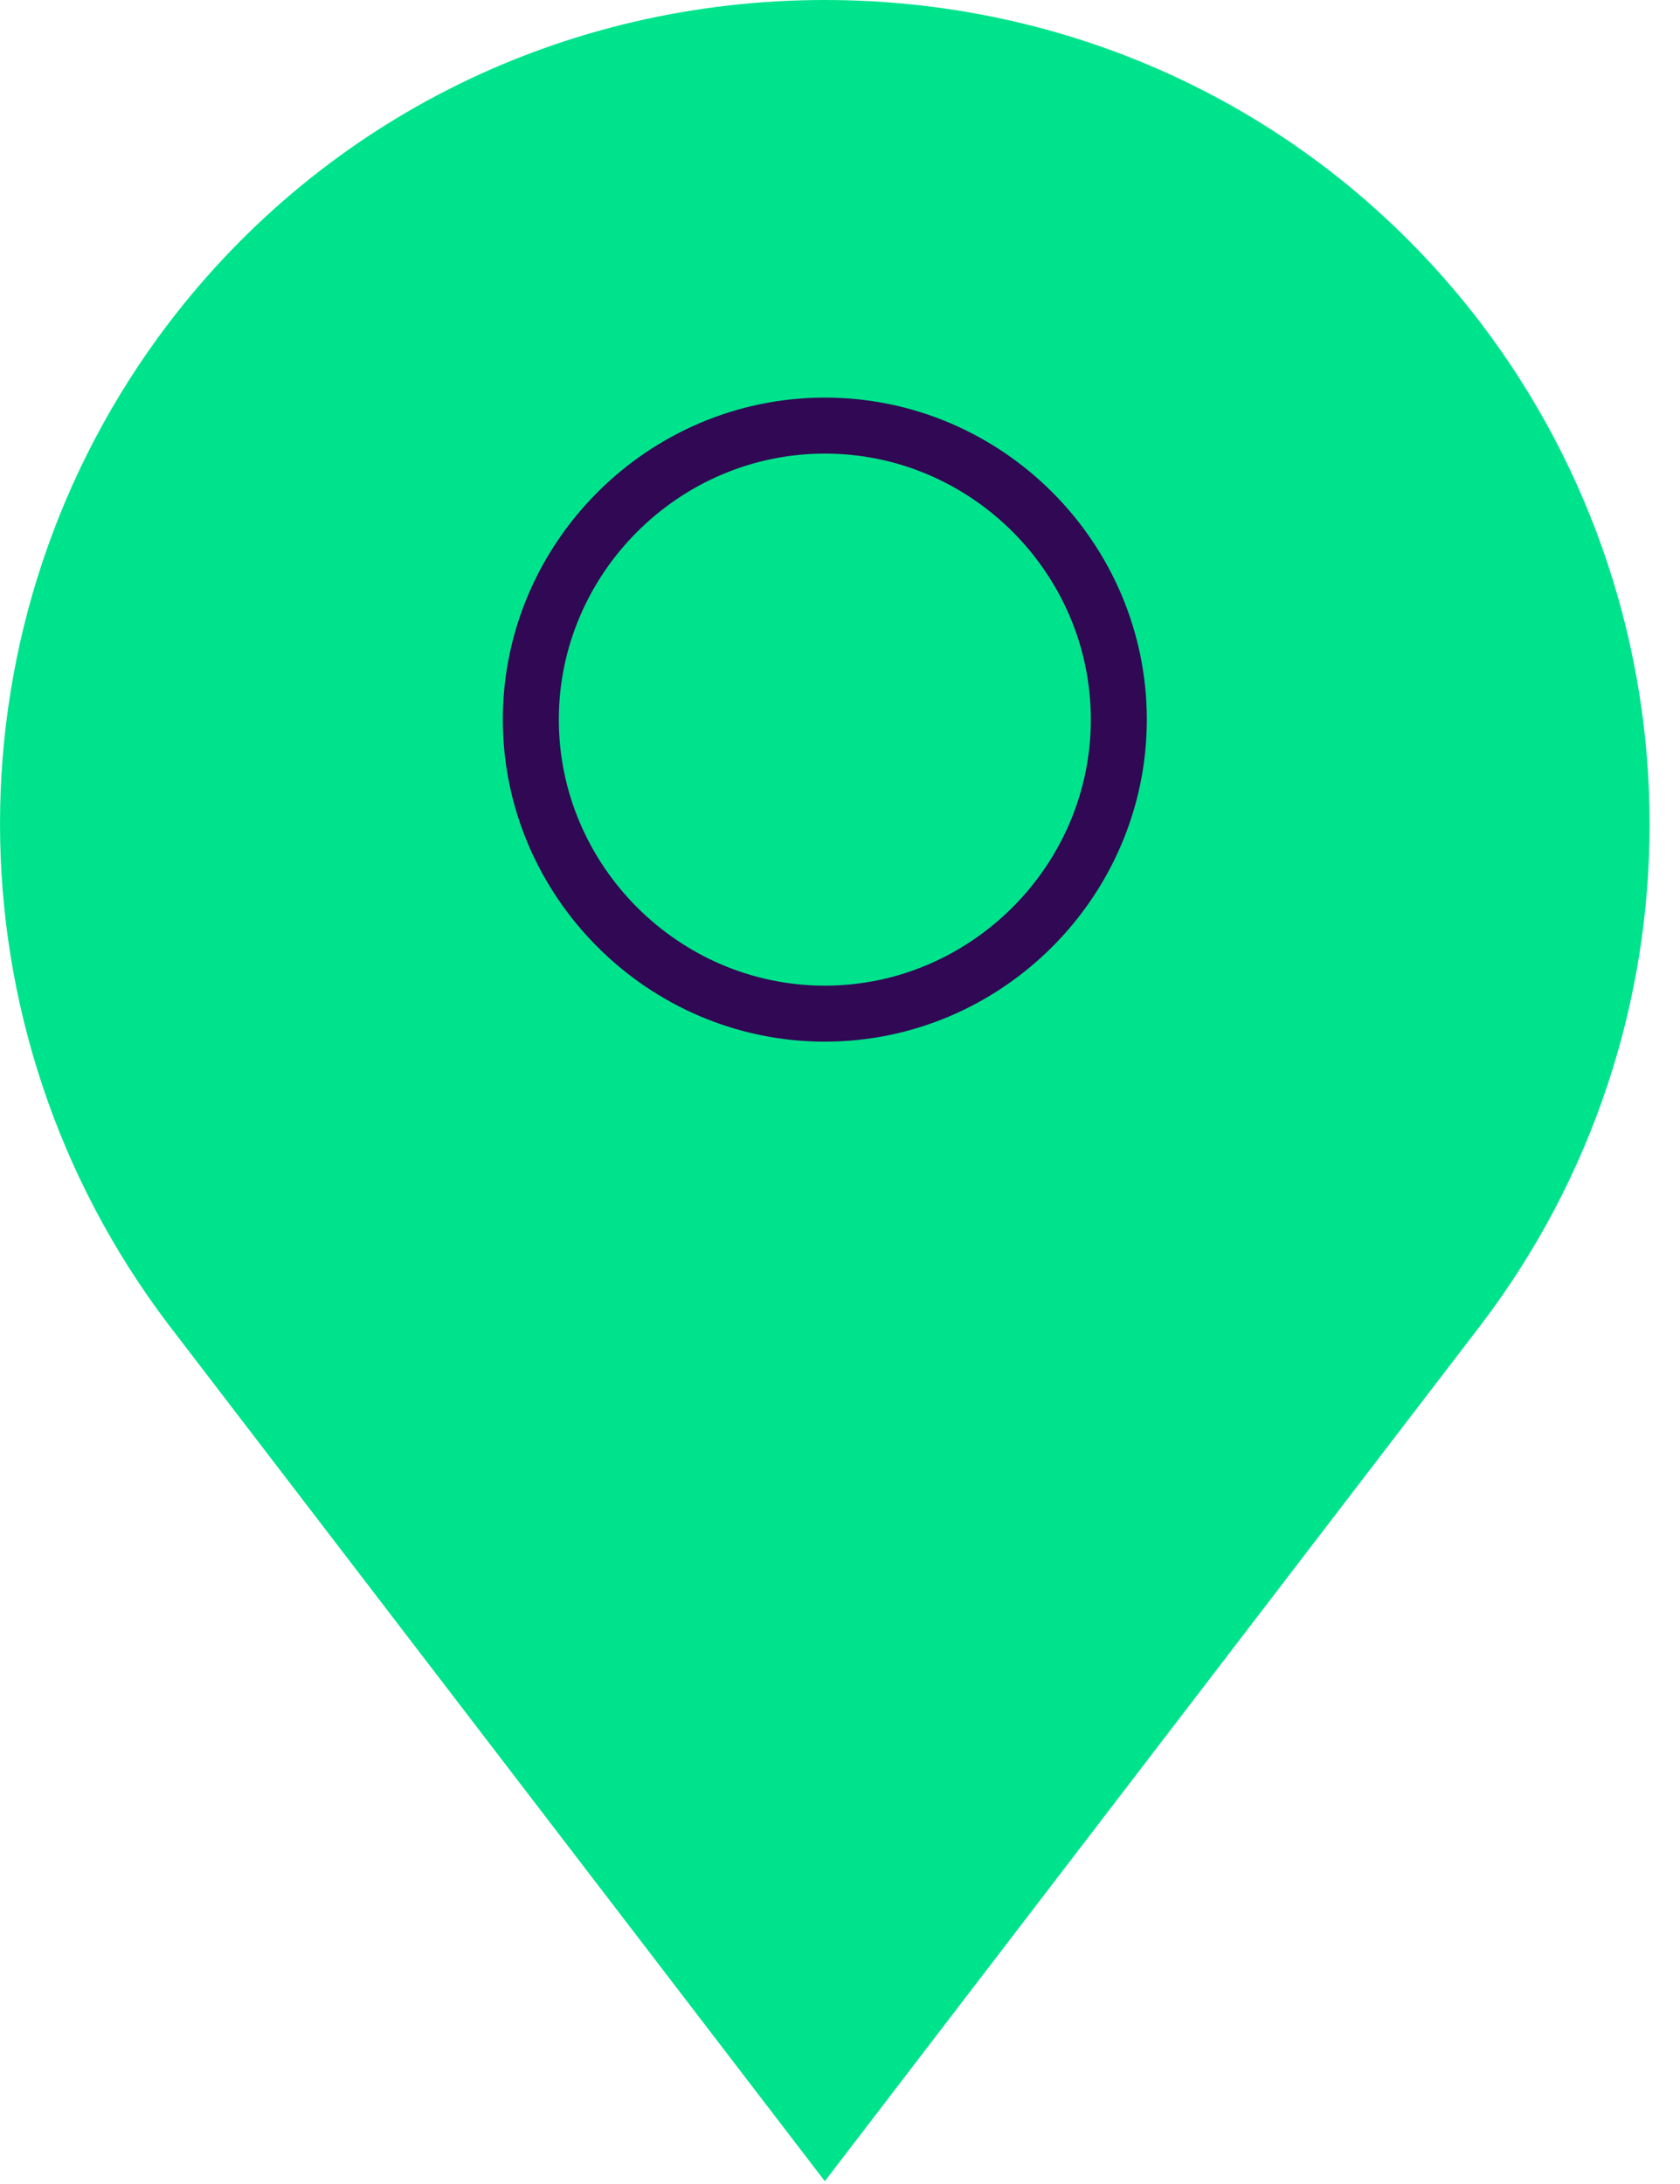
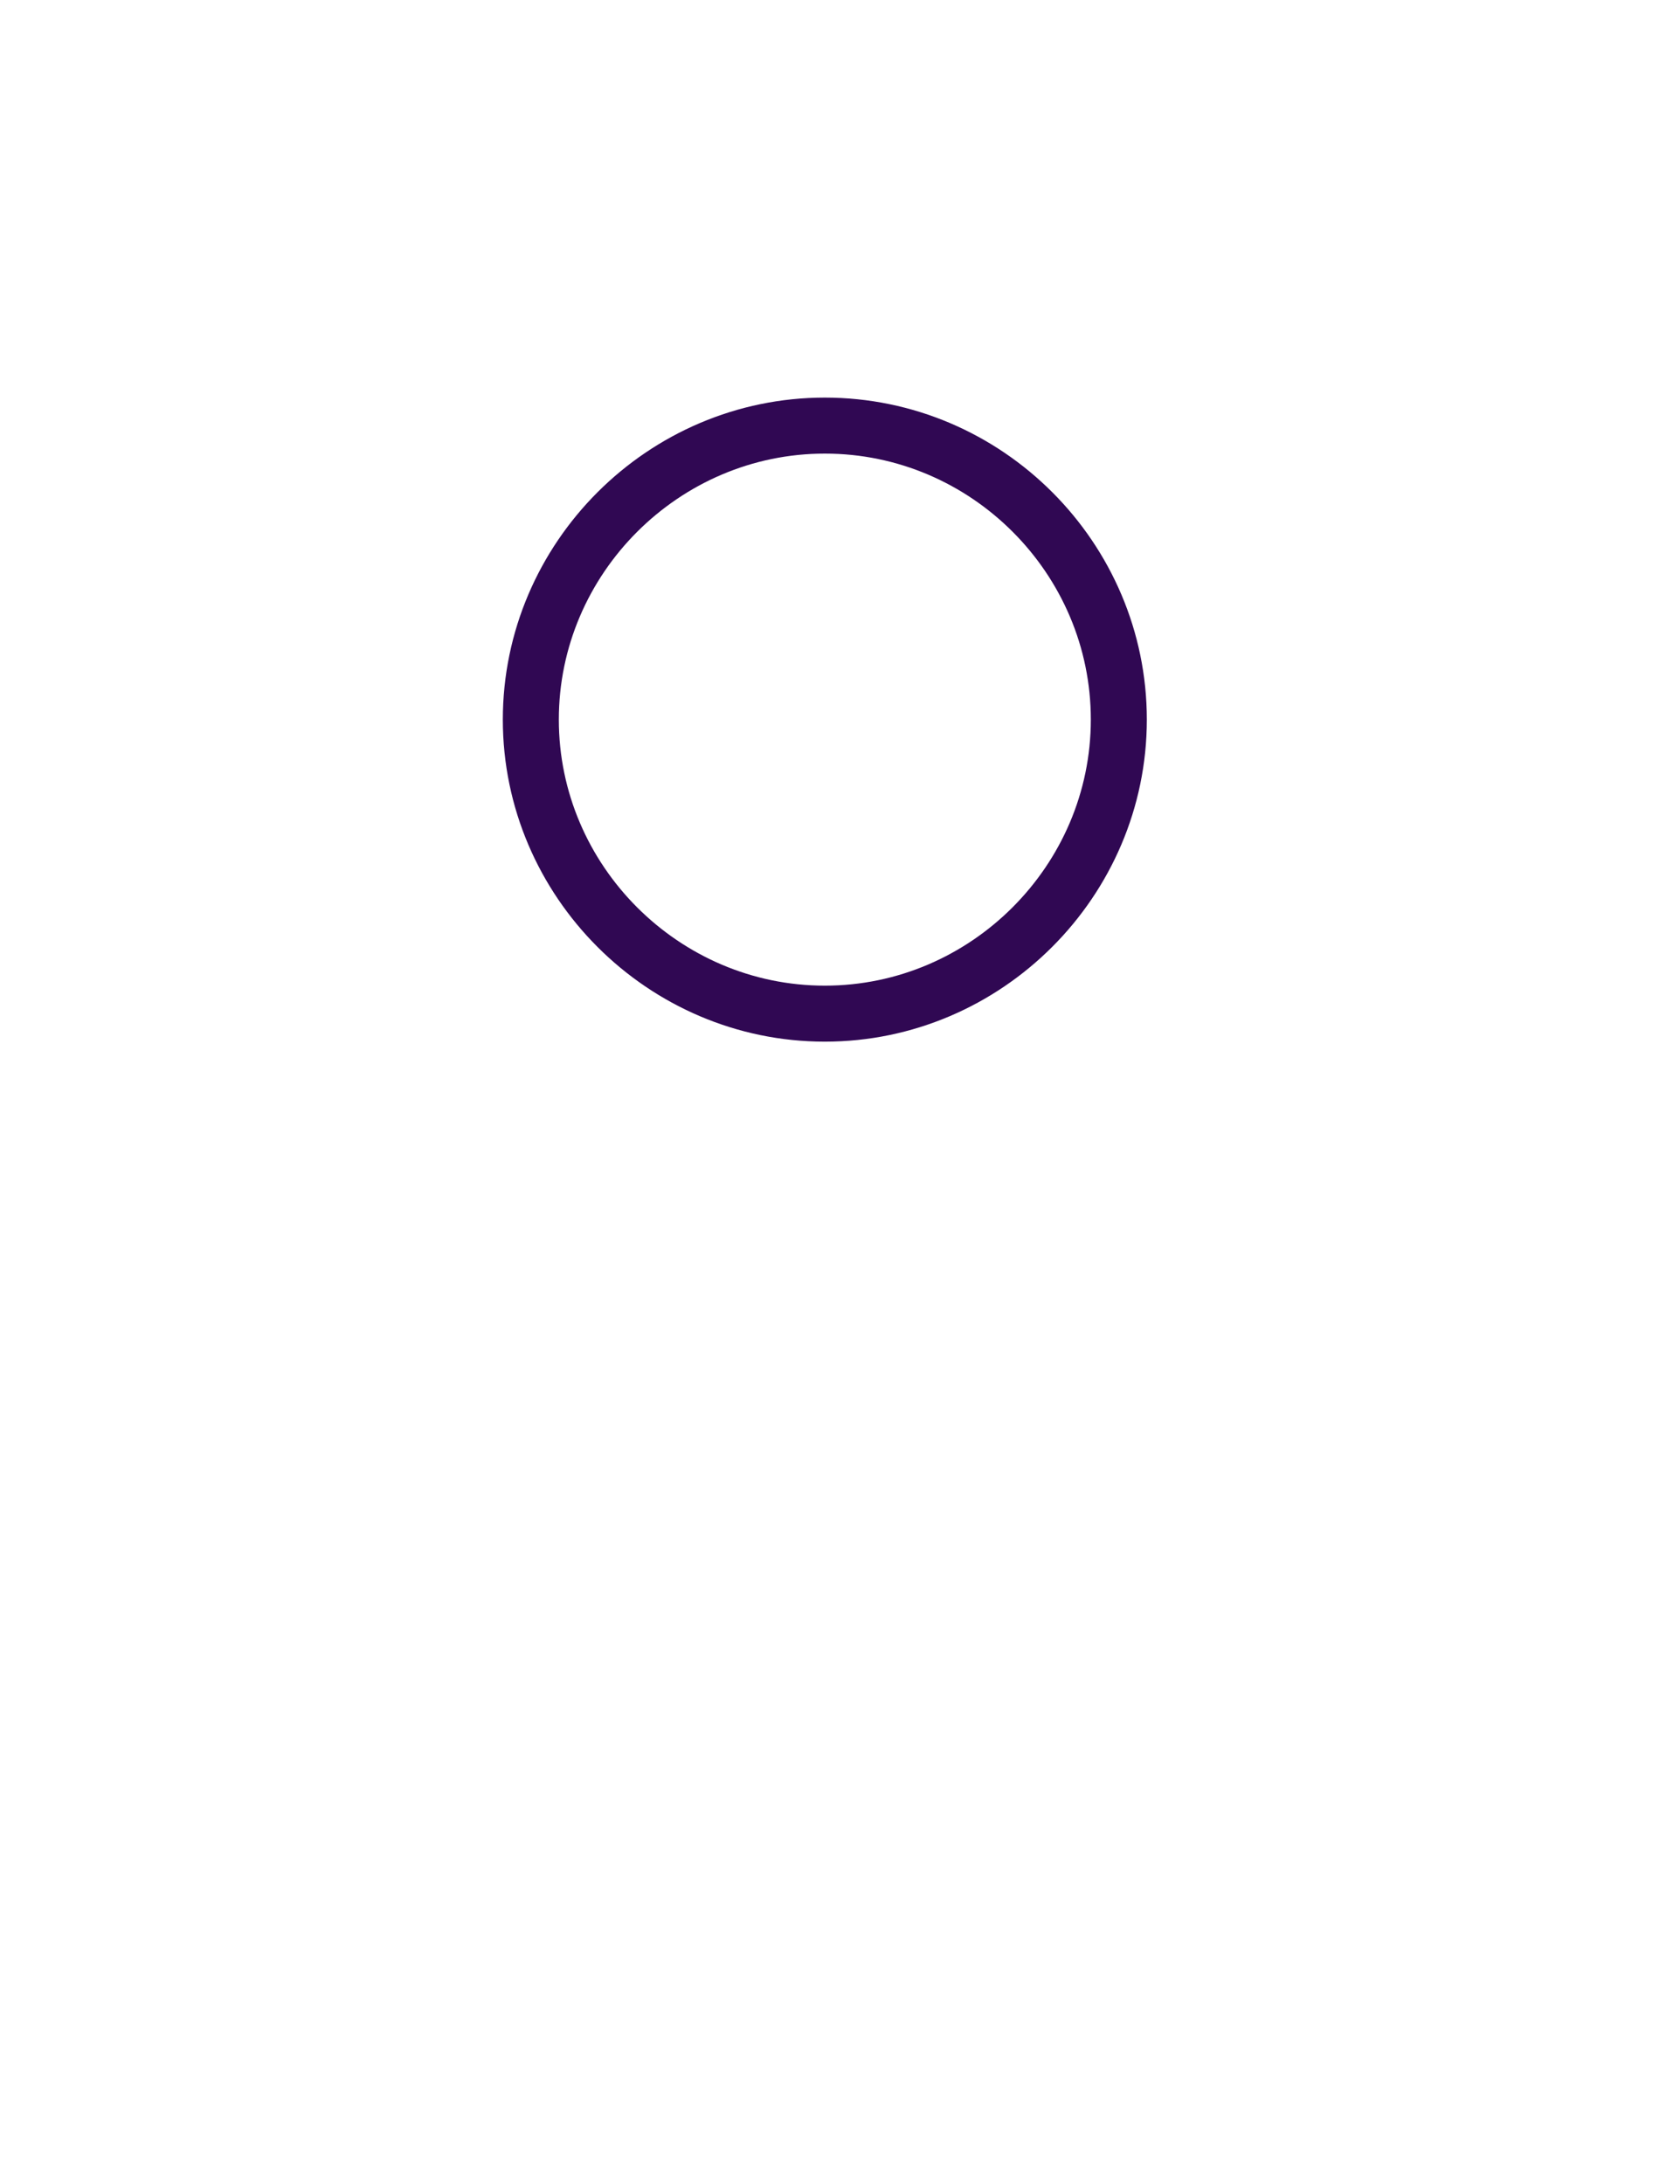
<svg xmlns="http://www.w3.org/2000/svg" width="30" height="39" viewBox="0 0 30 39" fill="none">
-   <path d="M26.447 5.774C23.641 2.093 19.351 0 14.729 0C10.106 0 5.816 2.093 3.01 5.774C-1.003 11.053 -1.003 18.367 3.01 23.655L14.729 38.95L26.447 23.655C30.461 18.376 30.461 11.062 26.447 5.774Z" fill="#00E38D" />
  <path d="M14.729 7.6C17.62 7.6 19.979 9.968 19.979 12.85C19.979 15.732 17.611 18.101 14.729 18.101C11.847 18.101 9.479 15.732 9.479 12.85C9.479 9.968 11.847 7.6 14.729 7.6Z" stroke="#300853" stroke-miterlimit="10" />
</svg>